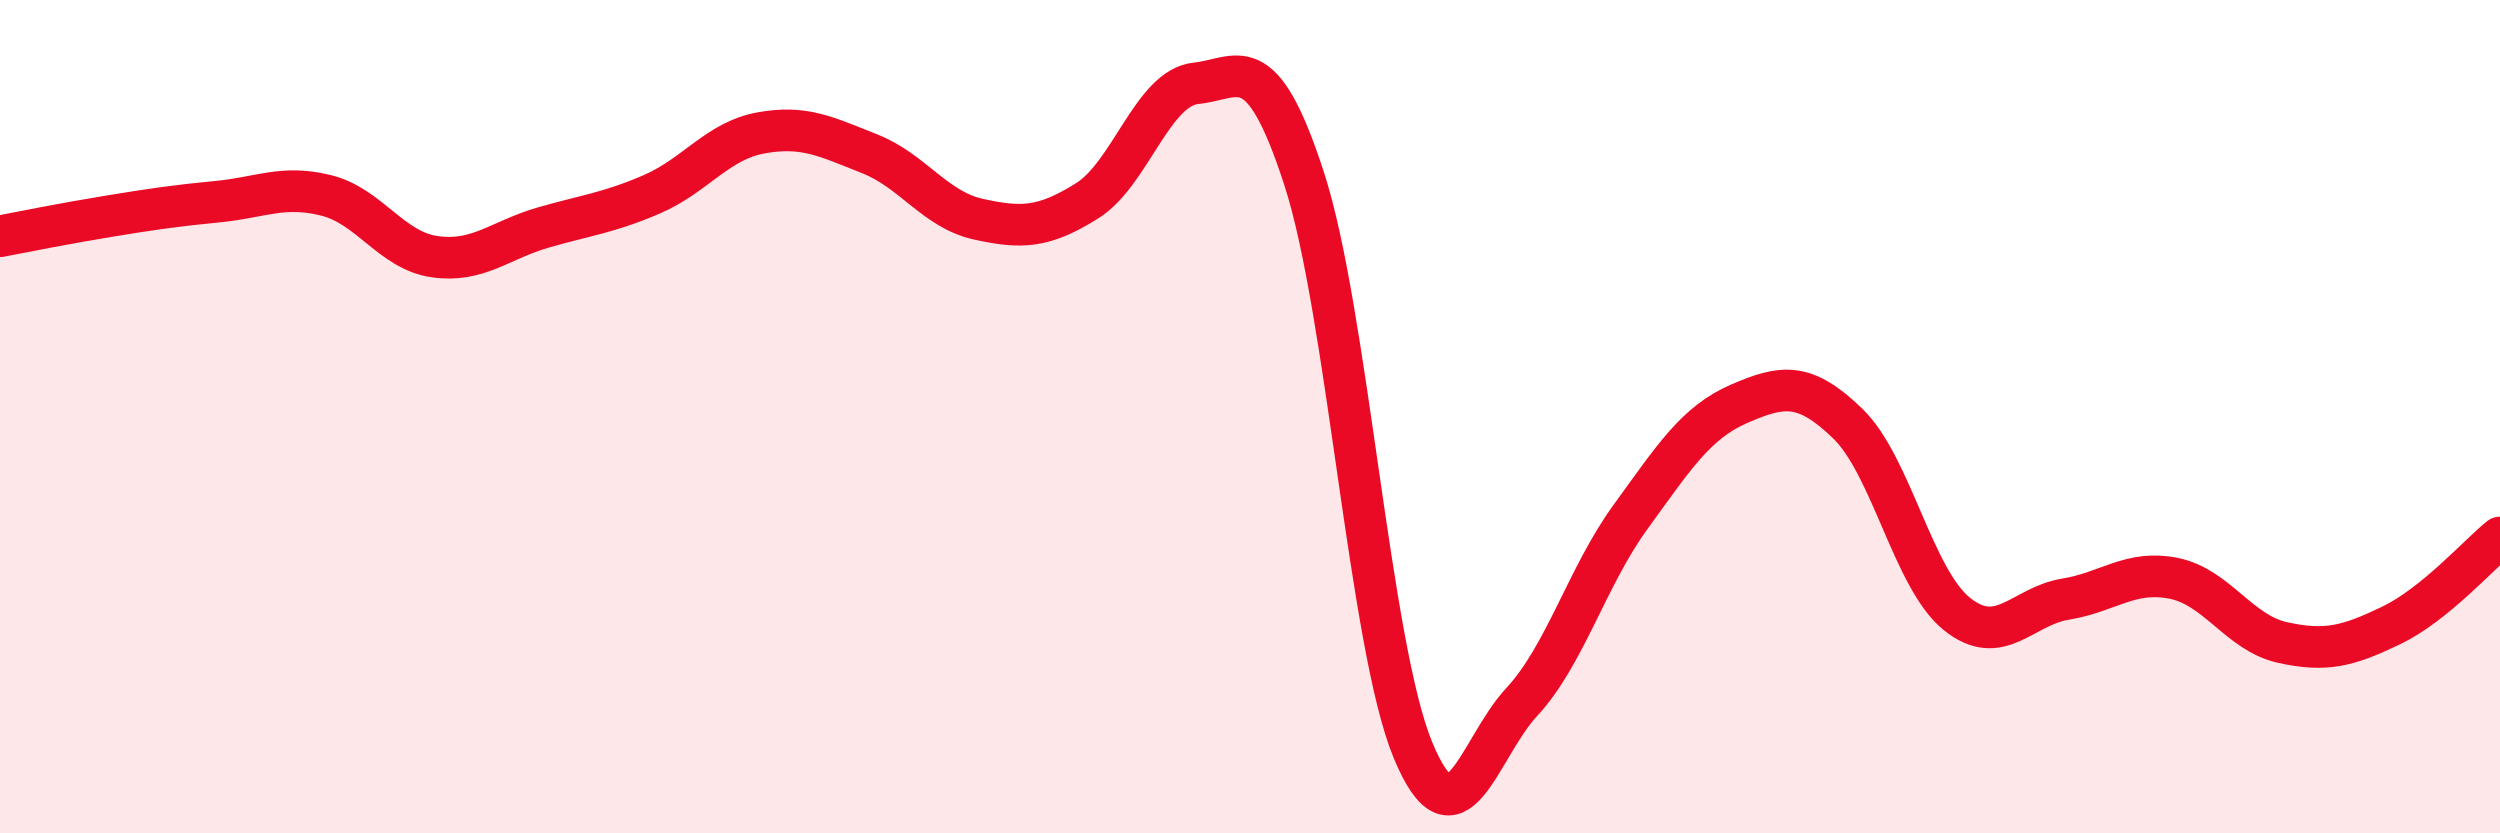
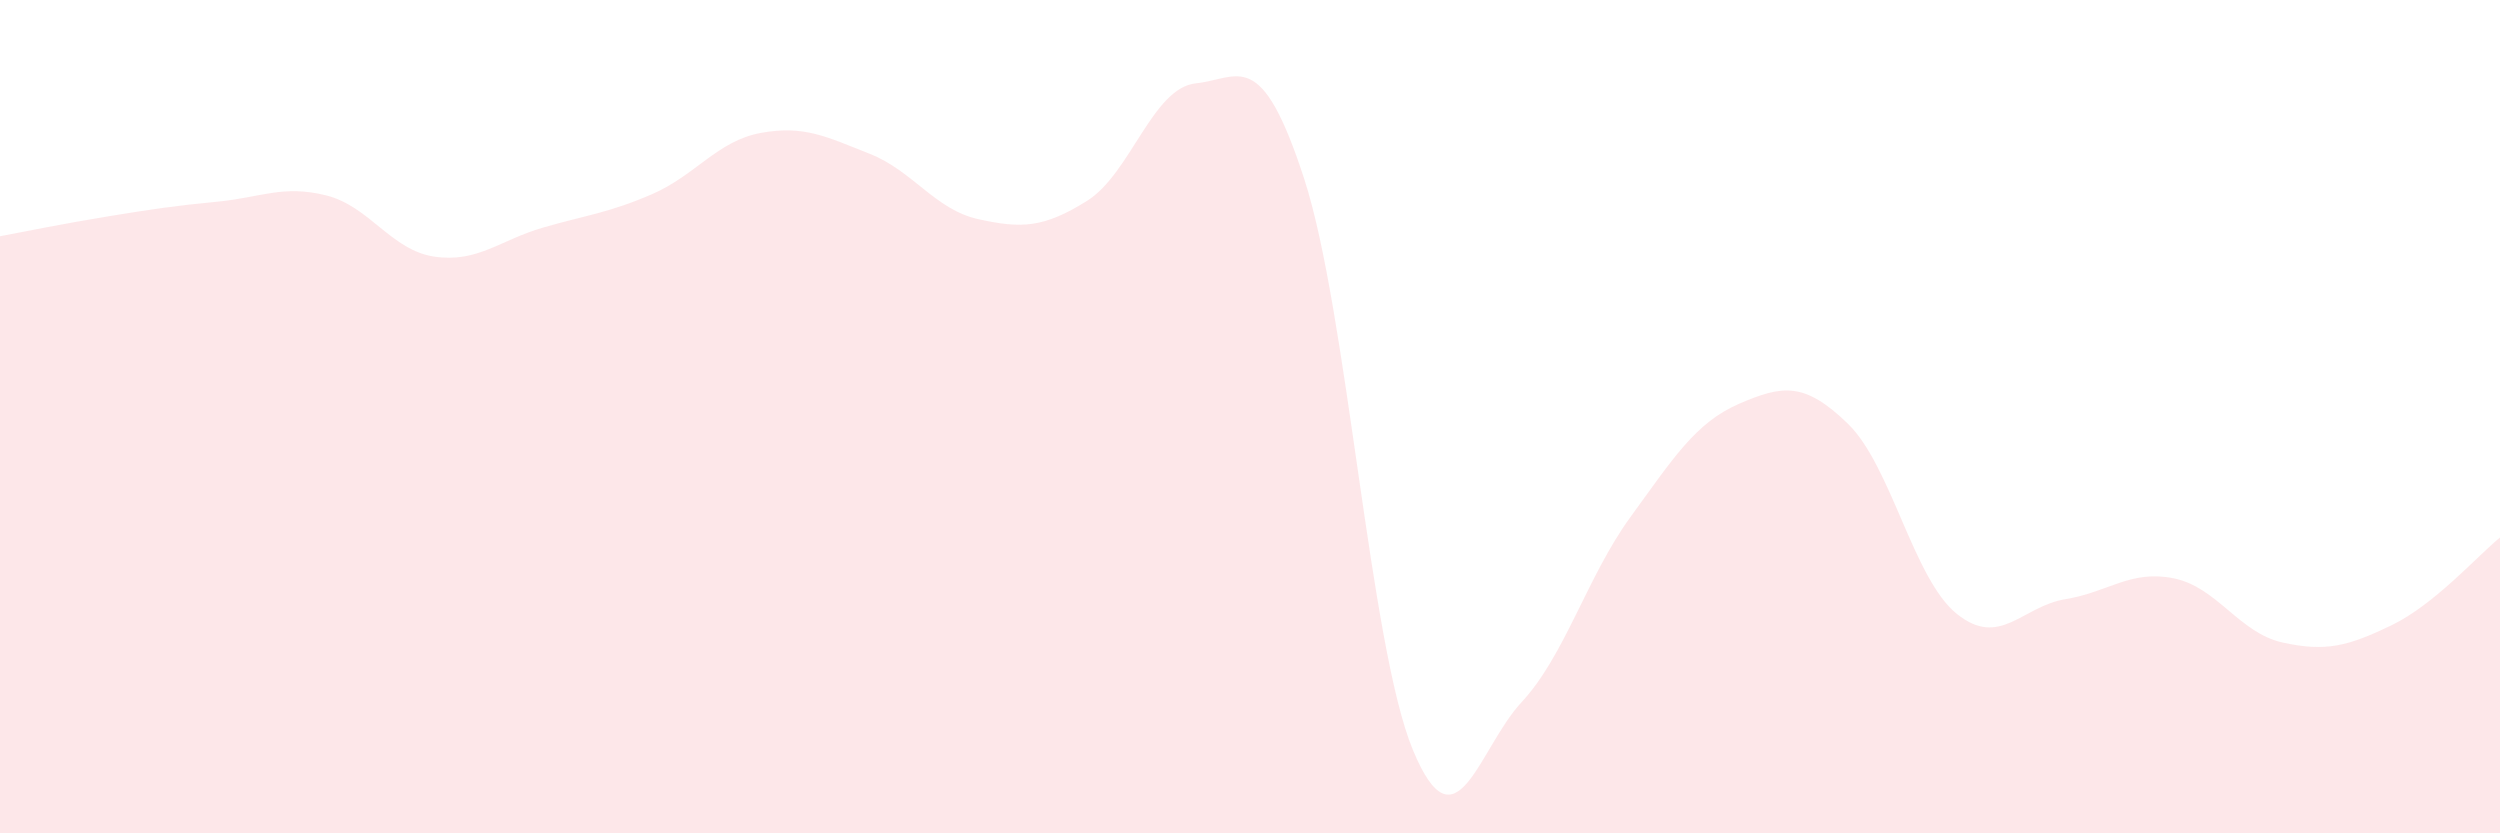
<svg xmlns="http://www.w3.org/2000/svg" width="60" height="20" viewBox="0 0 60 20">
  <path d="M 0,5.67 C 0.52,5.57 1.57,5.36 2.61,5.19 C 3.65,5.02 4.18,4.94 5.22,4.84 C 6.26,4.74 6.79,4.43 7.83,4.69 C 8.87,4.95 9.39,6.01 10.43,6.16 C 11.47,6.31 12,5.76 13.04,5.46 C 14.08,5.16 14.61,5.11 15.65,4.66 C 16.69,4.21 17.22,3.38 18.26,3.19 C 19.3,3 19.83,3.28 20.87,3.69 C 21.91,4.1 22.44,5.03 23.48,5.26 C 24.52,5.49 25.05,5.47 26.09,4.82 C 27.13,4.17 27.66,2.11 28.7,2 C 29.74,1.89 30.26,1.09 31.3,4.29 C 32.34,7.49 32.87,15.49 33.91,18 C 34.95,20.51 35.48,17.97 36.52,16.85 C 37.56,15.73 38.09,13.84 39.13,12.41 C 40.17,10.98 40.7,10.14 41.74,9.69 C 42.78,9.24 43.31,9.16 44.35,10.17 C 45.39,11.18 45.92,13.89 46.96,14.73 C 48,15.57 48.53,14.55 49.57,14.38 C 50.61,14.21 51.13,13.67 52.17,13.88 C 53.21,14.09 53.74,15.19 54.78,15.42 C 55.82,15.65 56.35,15.51 57.39,15.01 C 58.43,14.51 59.48,13.32 60,12.9L60 20L0 20Z" fill="#EB0A25" opacity="0.1" stroke-linecap="round" stroke-linejoin="round" />
-   <path d="M 0,5.67 C 0.52,5.57 1.57,5.36 2.61,5.19 C 3.65,5.02 4.18,4.94 5.22,4.84 C 6.26,4.74 6.79,4.43 7.83,4.69 C 8.87,4.95 9.39,6.01 10.43,6.16 C 11.47,6.31 12,5.76 13.04,5.46 C 14.08,5.16 14.61,5.11 15.65,4.66 C 16.69,4.21 17.22,3.38 18.26,3.19 C 19.3,3 19.83,3.28 20.87,3.69 C 21.91,4.1 22.44,5.03 23.48,5.26 C 24.52,5.49 25.05,5.47 26.09,4.82 C 27.13,4.17 27.66,2.11 28.7,2 C 29.74,1.89 30.26,1.09 31.3,4.29 C 32.34,7.49 32.87,15.49 33.91,18 C 34.95,20.51 35.48,17.97 36.52,16.85 C 37.56,15.73 38.09,13.84 39.13,12.41 C 40.17,10.98 40.7,10.14 41.74,9.69 C 42.78,9.24 43.31,9.16 44.35,10.17 C 45.39,11.18 45.92,13.89 46.96,14.73 C 48,15.57 48.53,14.55 49.57,14.38 C 50.61,14.21 51.13,13.67 52.17,13.88 C 53.21,14.09 53.74,15.19 54.78,15.42 C 55.82,15.65 56.35,15.51 57.39,15.01 C 58.43,14.51 59.48,13.32 60,12.9" stroke="#EB0A25" stroke-width="1" fill="none" stroke-linecap="round" stroke-linejoin="round" />
</svg>